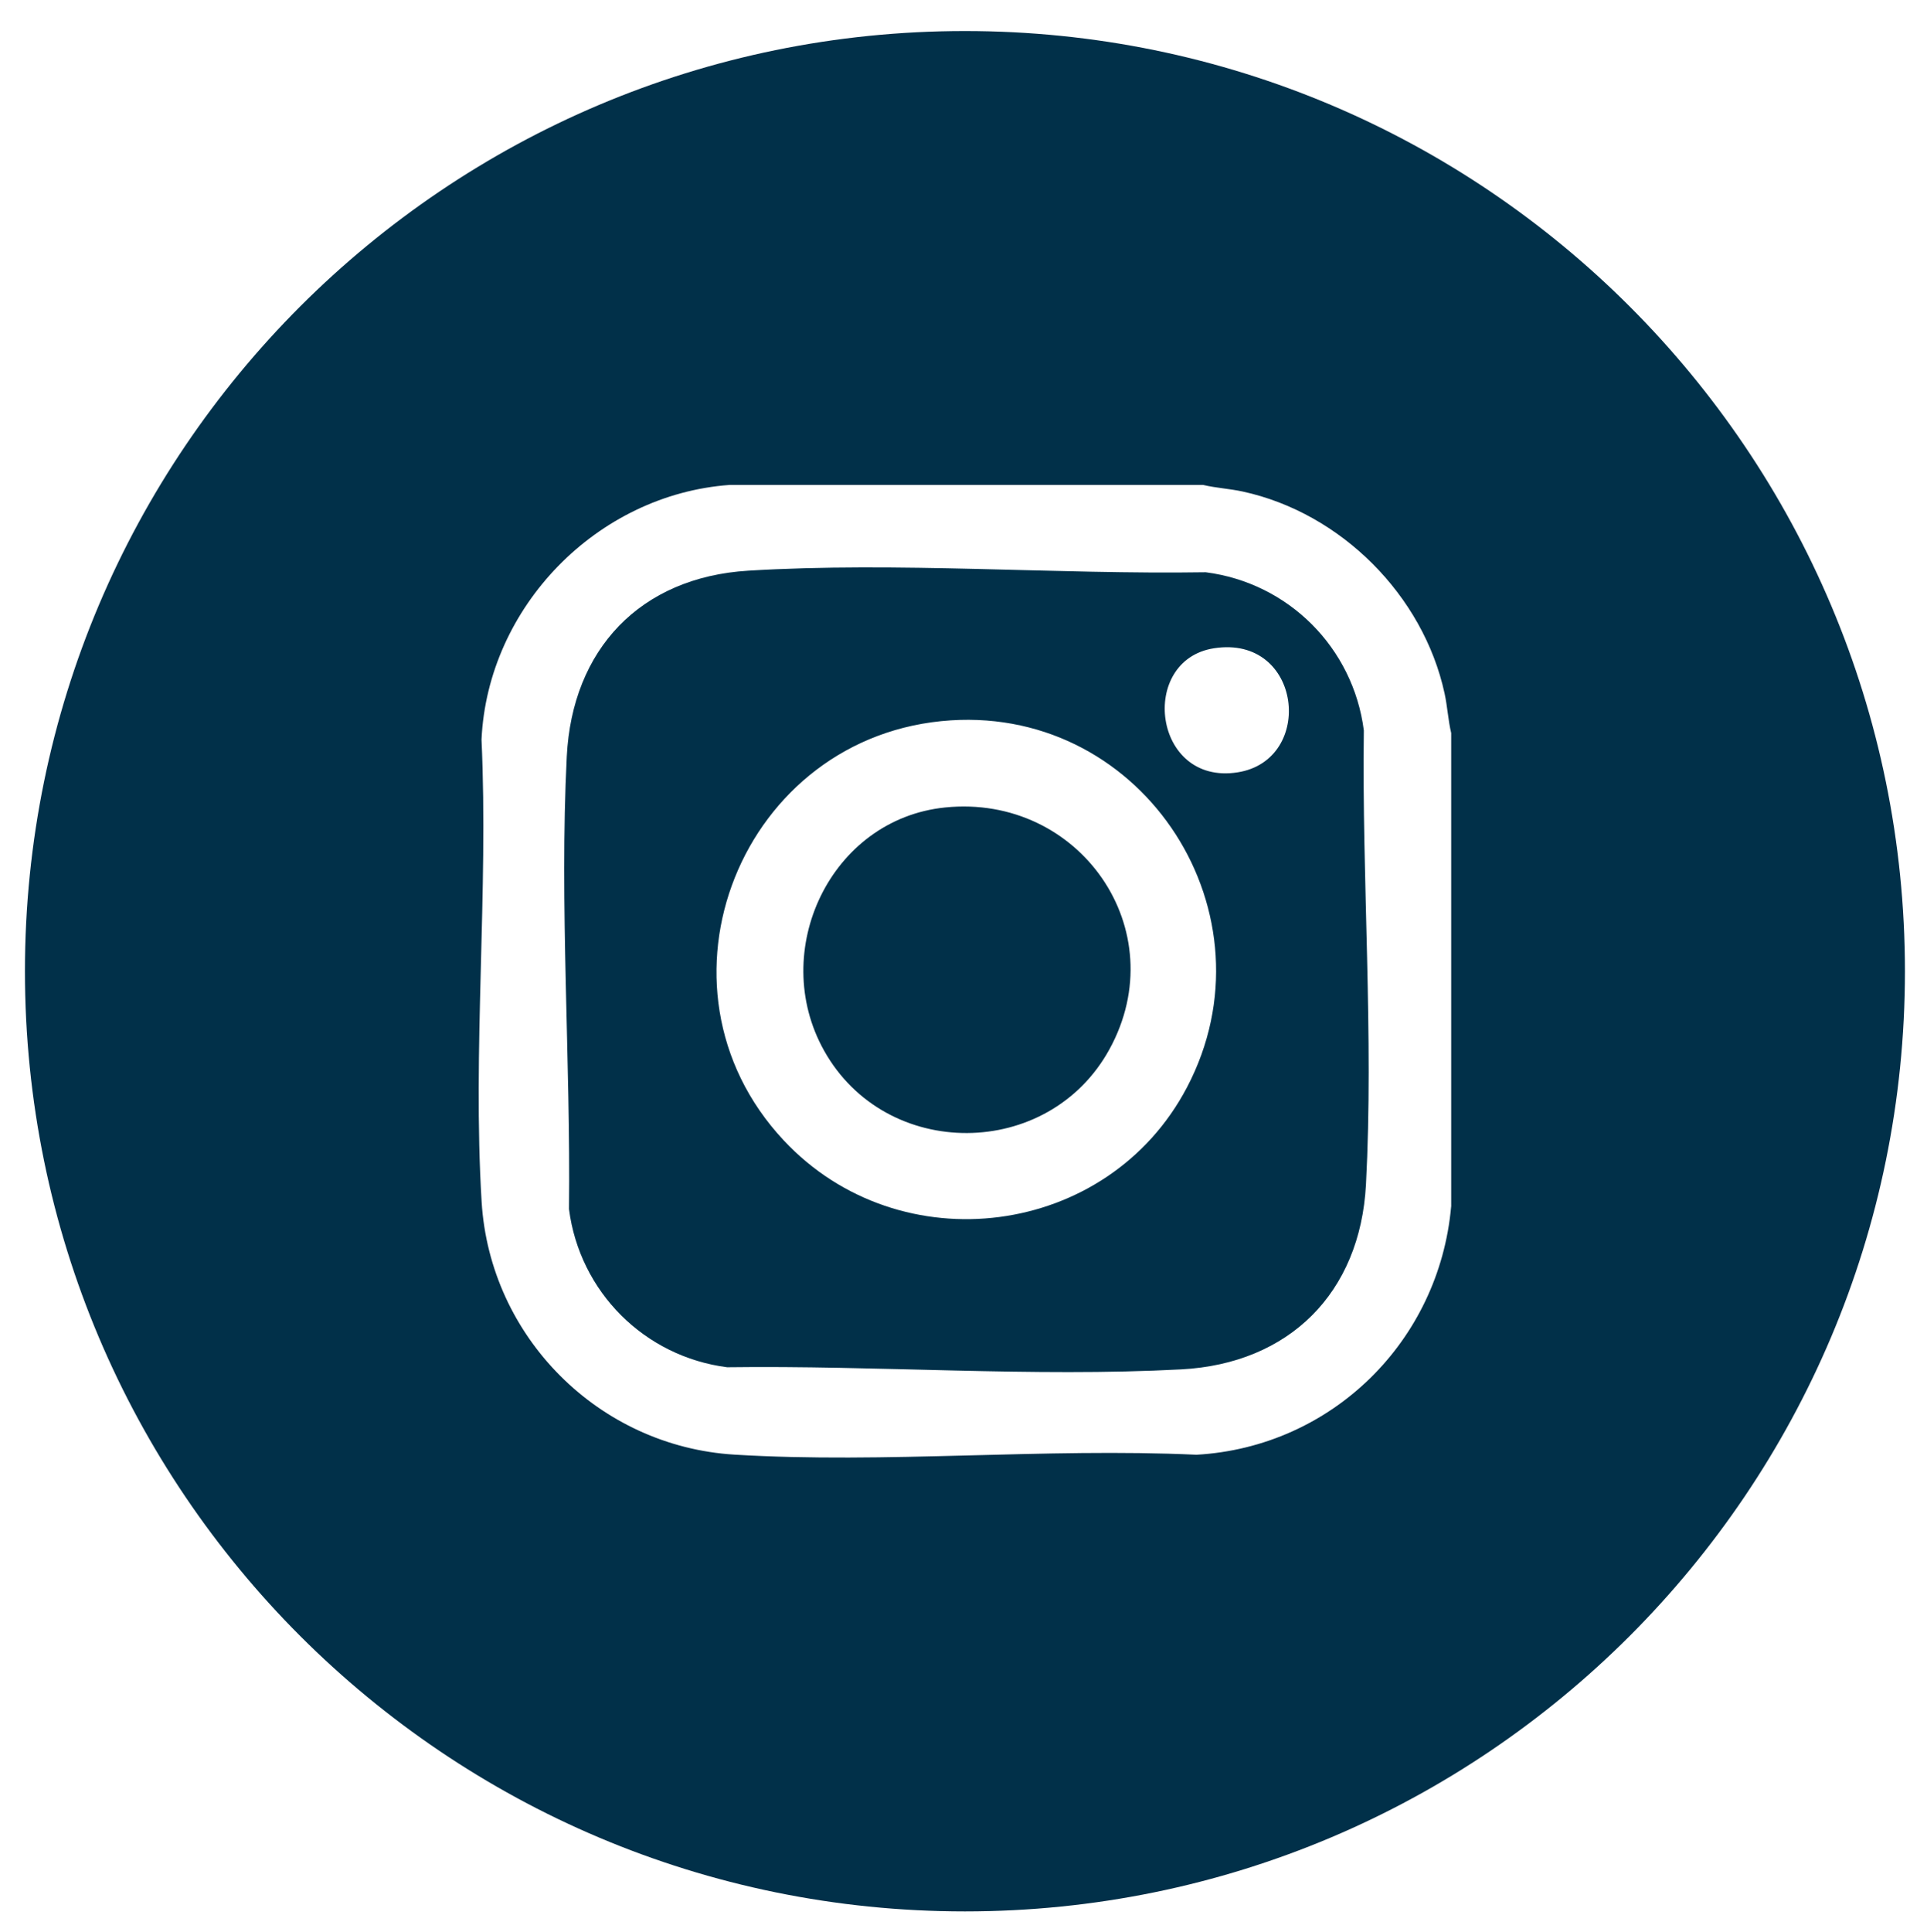
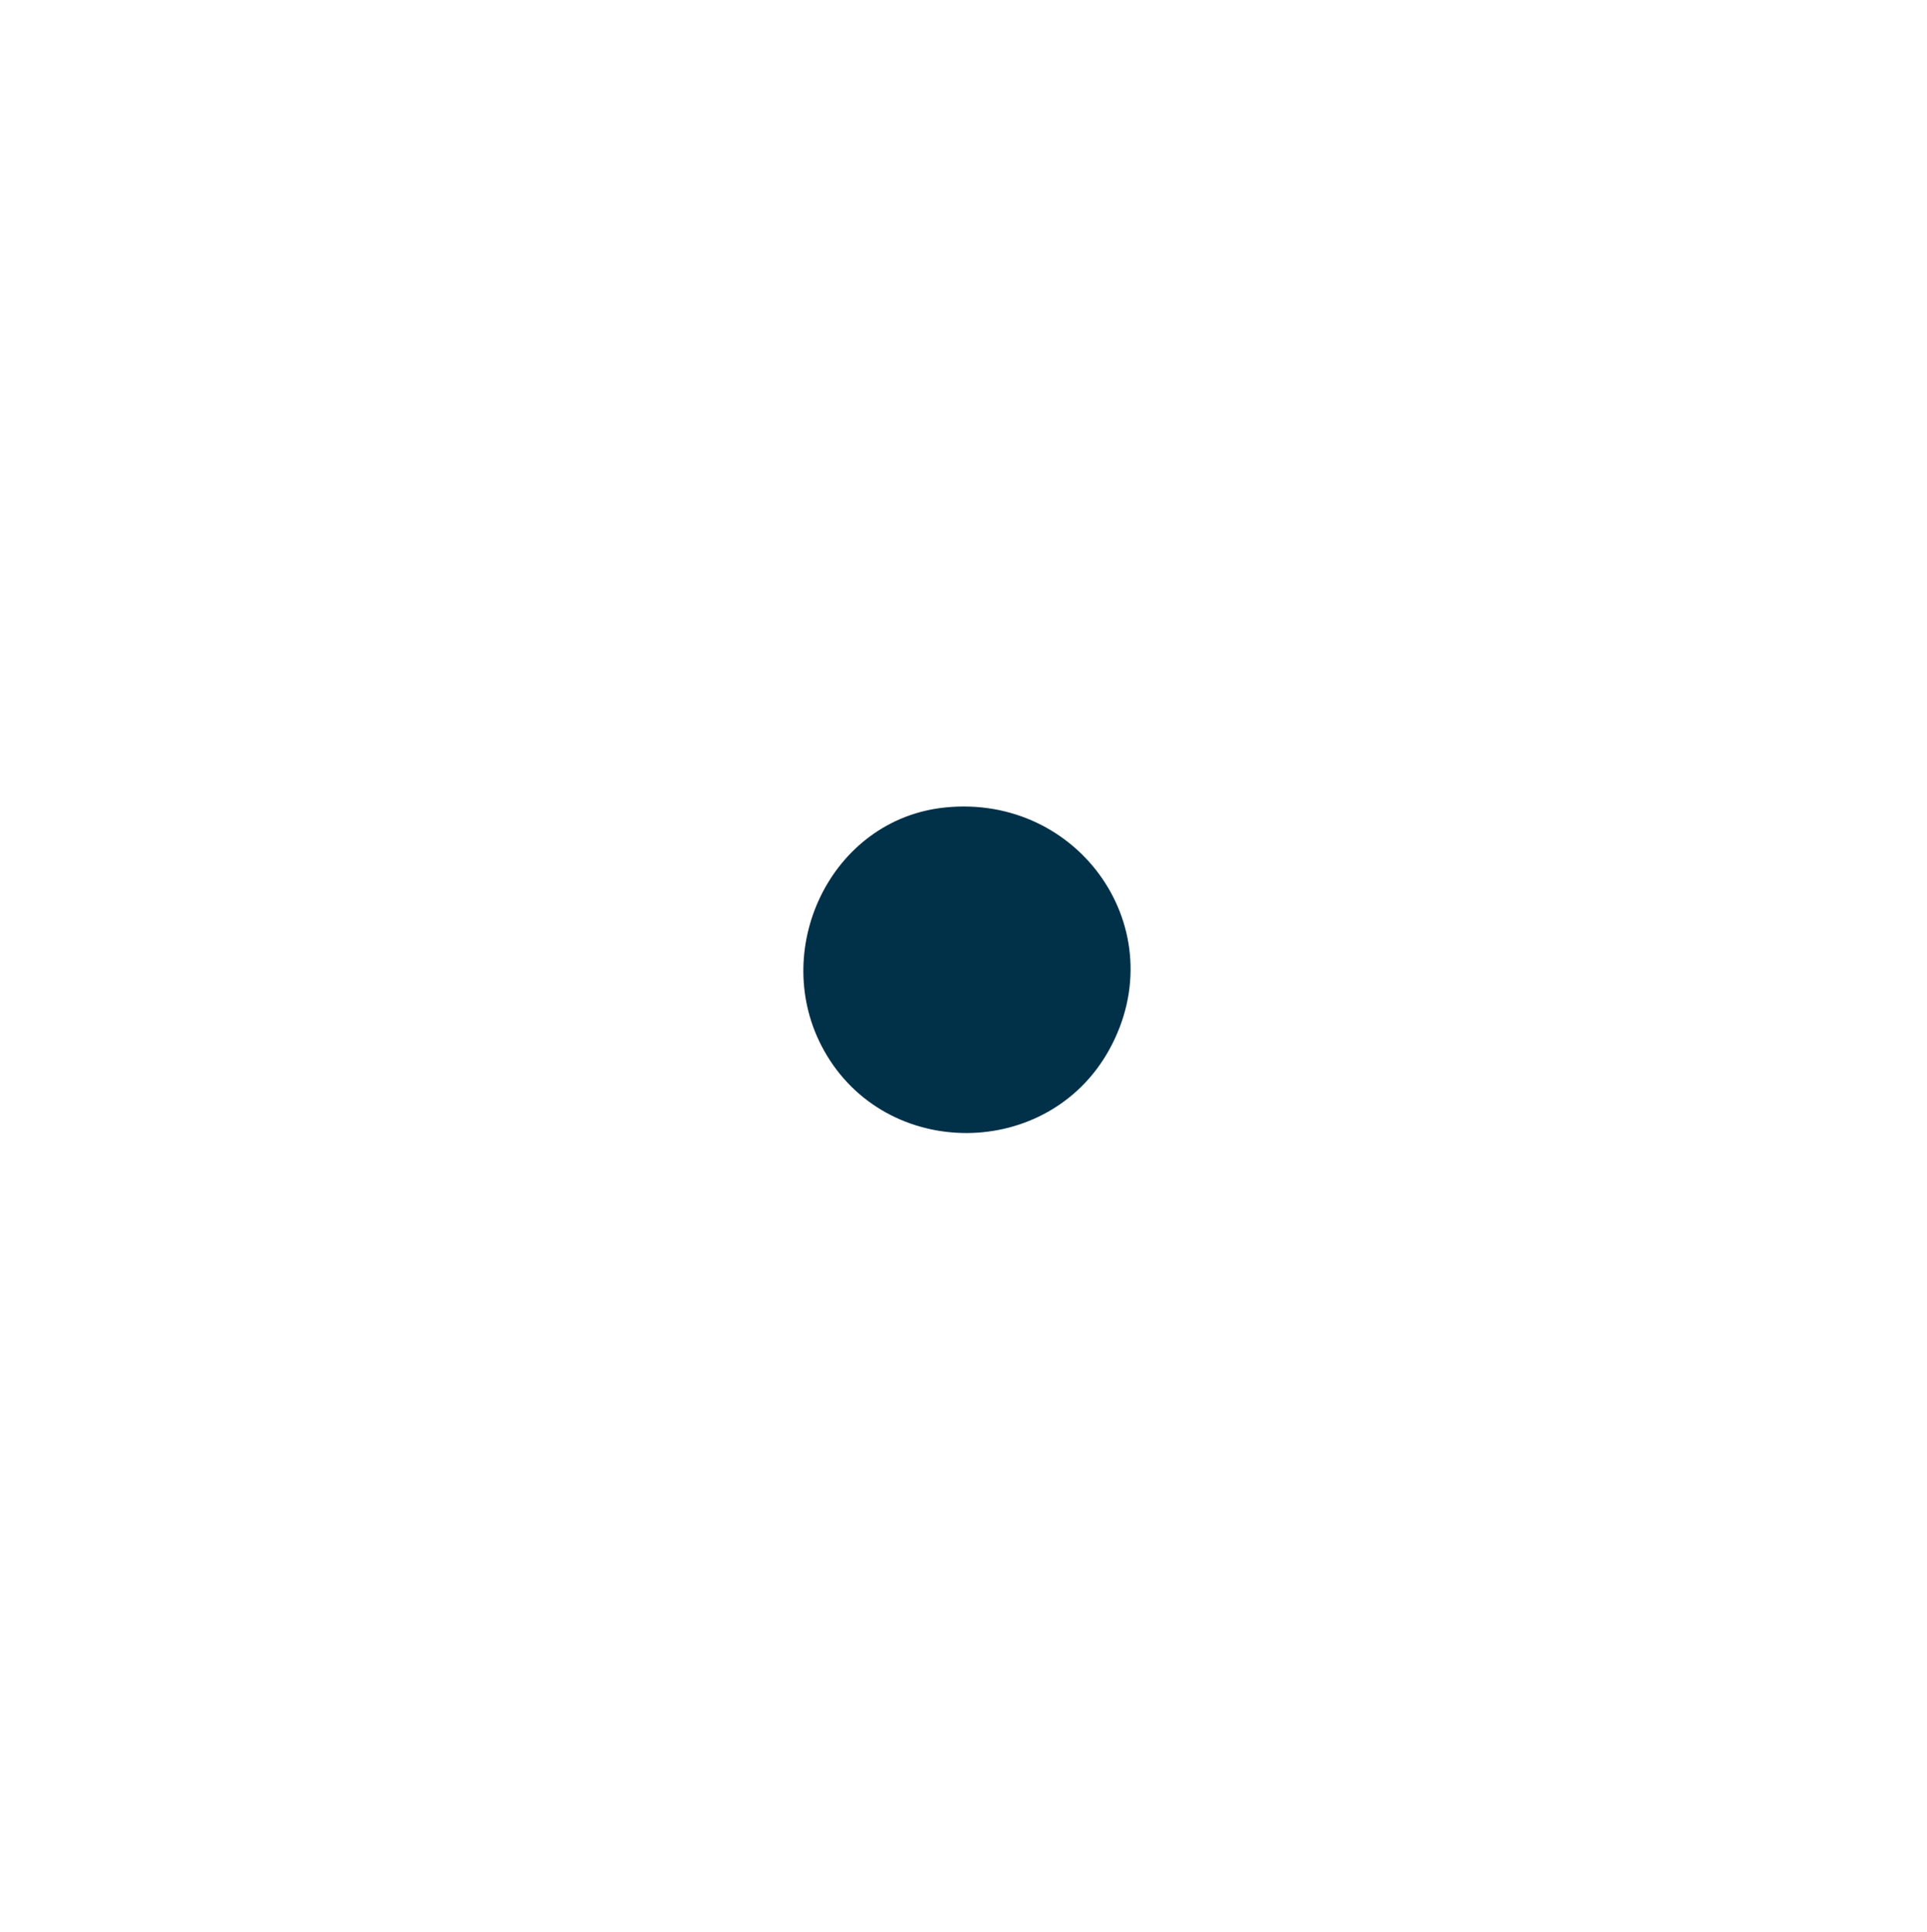
<svg xmlns="http://www.w3.org/2000/svg" id="Calque_1" version="1.1" viewBox="0 0 354.01 354.9">
  <defs>
    <style>
      .st0 {
        fill: #013049;
      }
    </style>
  </defs>
-   <path class="st0" d="M221.5,105.11c-27.51.43-56.65-1.96-84.04-.29-19.83,1.21-32.35,14.43-33.34,34.15-1.36,27.2.73,55.83.41,83.11,1.95,15.19,13.86,27.1,29.05,29.05,27.36-.37,56.18,1.84,83.44.39,19.85-1.06,32.86-14.07,33.92-33.92,1.45-27.26-.76-56.08-.39-83.44-1.95-15.18-13.85-27.1-29.05-29.05ZM218.07,199.7c-14.53,27.71-52.74,32.6-74.11,9.74-26.41-28.26-7.74-74.66,30.72-77.13,35.71-2.29,60.01,35.71,43.39,67.39ZM227.37,141.86c-15.59,2.46-18.27-20.62-4.35-22.79,16.21-2.53,18.66,20.53,4.35,22.79Z" />
  <path class="st0" d="M173.64,148.31c-21.08,2.14-32.48,26.38-22.25,44.66,11.35,20.3,41.23,20.15,52.42-.23,12.04-21.93-5.51-46.94-30.17-44.43Z" />
-   <path class="st0" d="M177.27,5.7C81.89,5.7,4.58,83.01,4.58,178.39s77.32,172.69,172.69,172.69,172.69-77.32,172.69-172.69S272.64,5.7,177.27,5.7ZM266.59,221.61c-2.2,24.71-21.88,44.17-46.78,45.59-27.86-1.29-57.2,1.67-84.89-.02-24.88-1.52-44.92-21.56-46.44-46.44-1.69-27.69,1.27-57.03-.02-84.89,1.12-24.39,21.24-45.02,45.59-46.78h86.97c2.41.57,4.88.69,7.31,1.22,18.01,3.92,33.13,19.04,37.05,37.05.53,2.42.65,4.9,1.22,7.31v86.97Z" />
</svg>